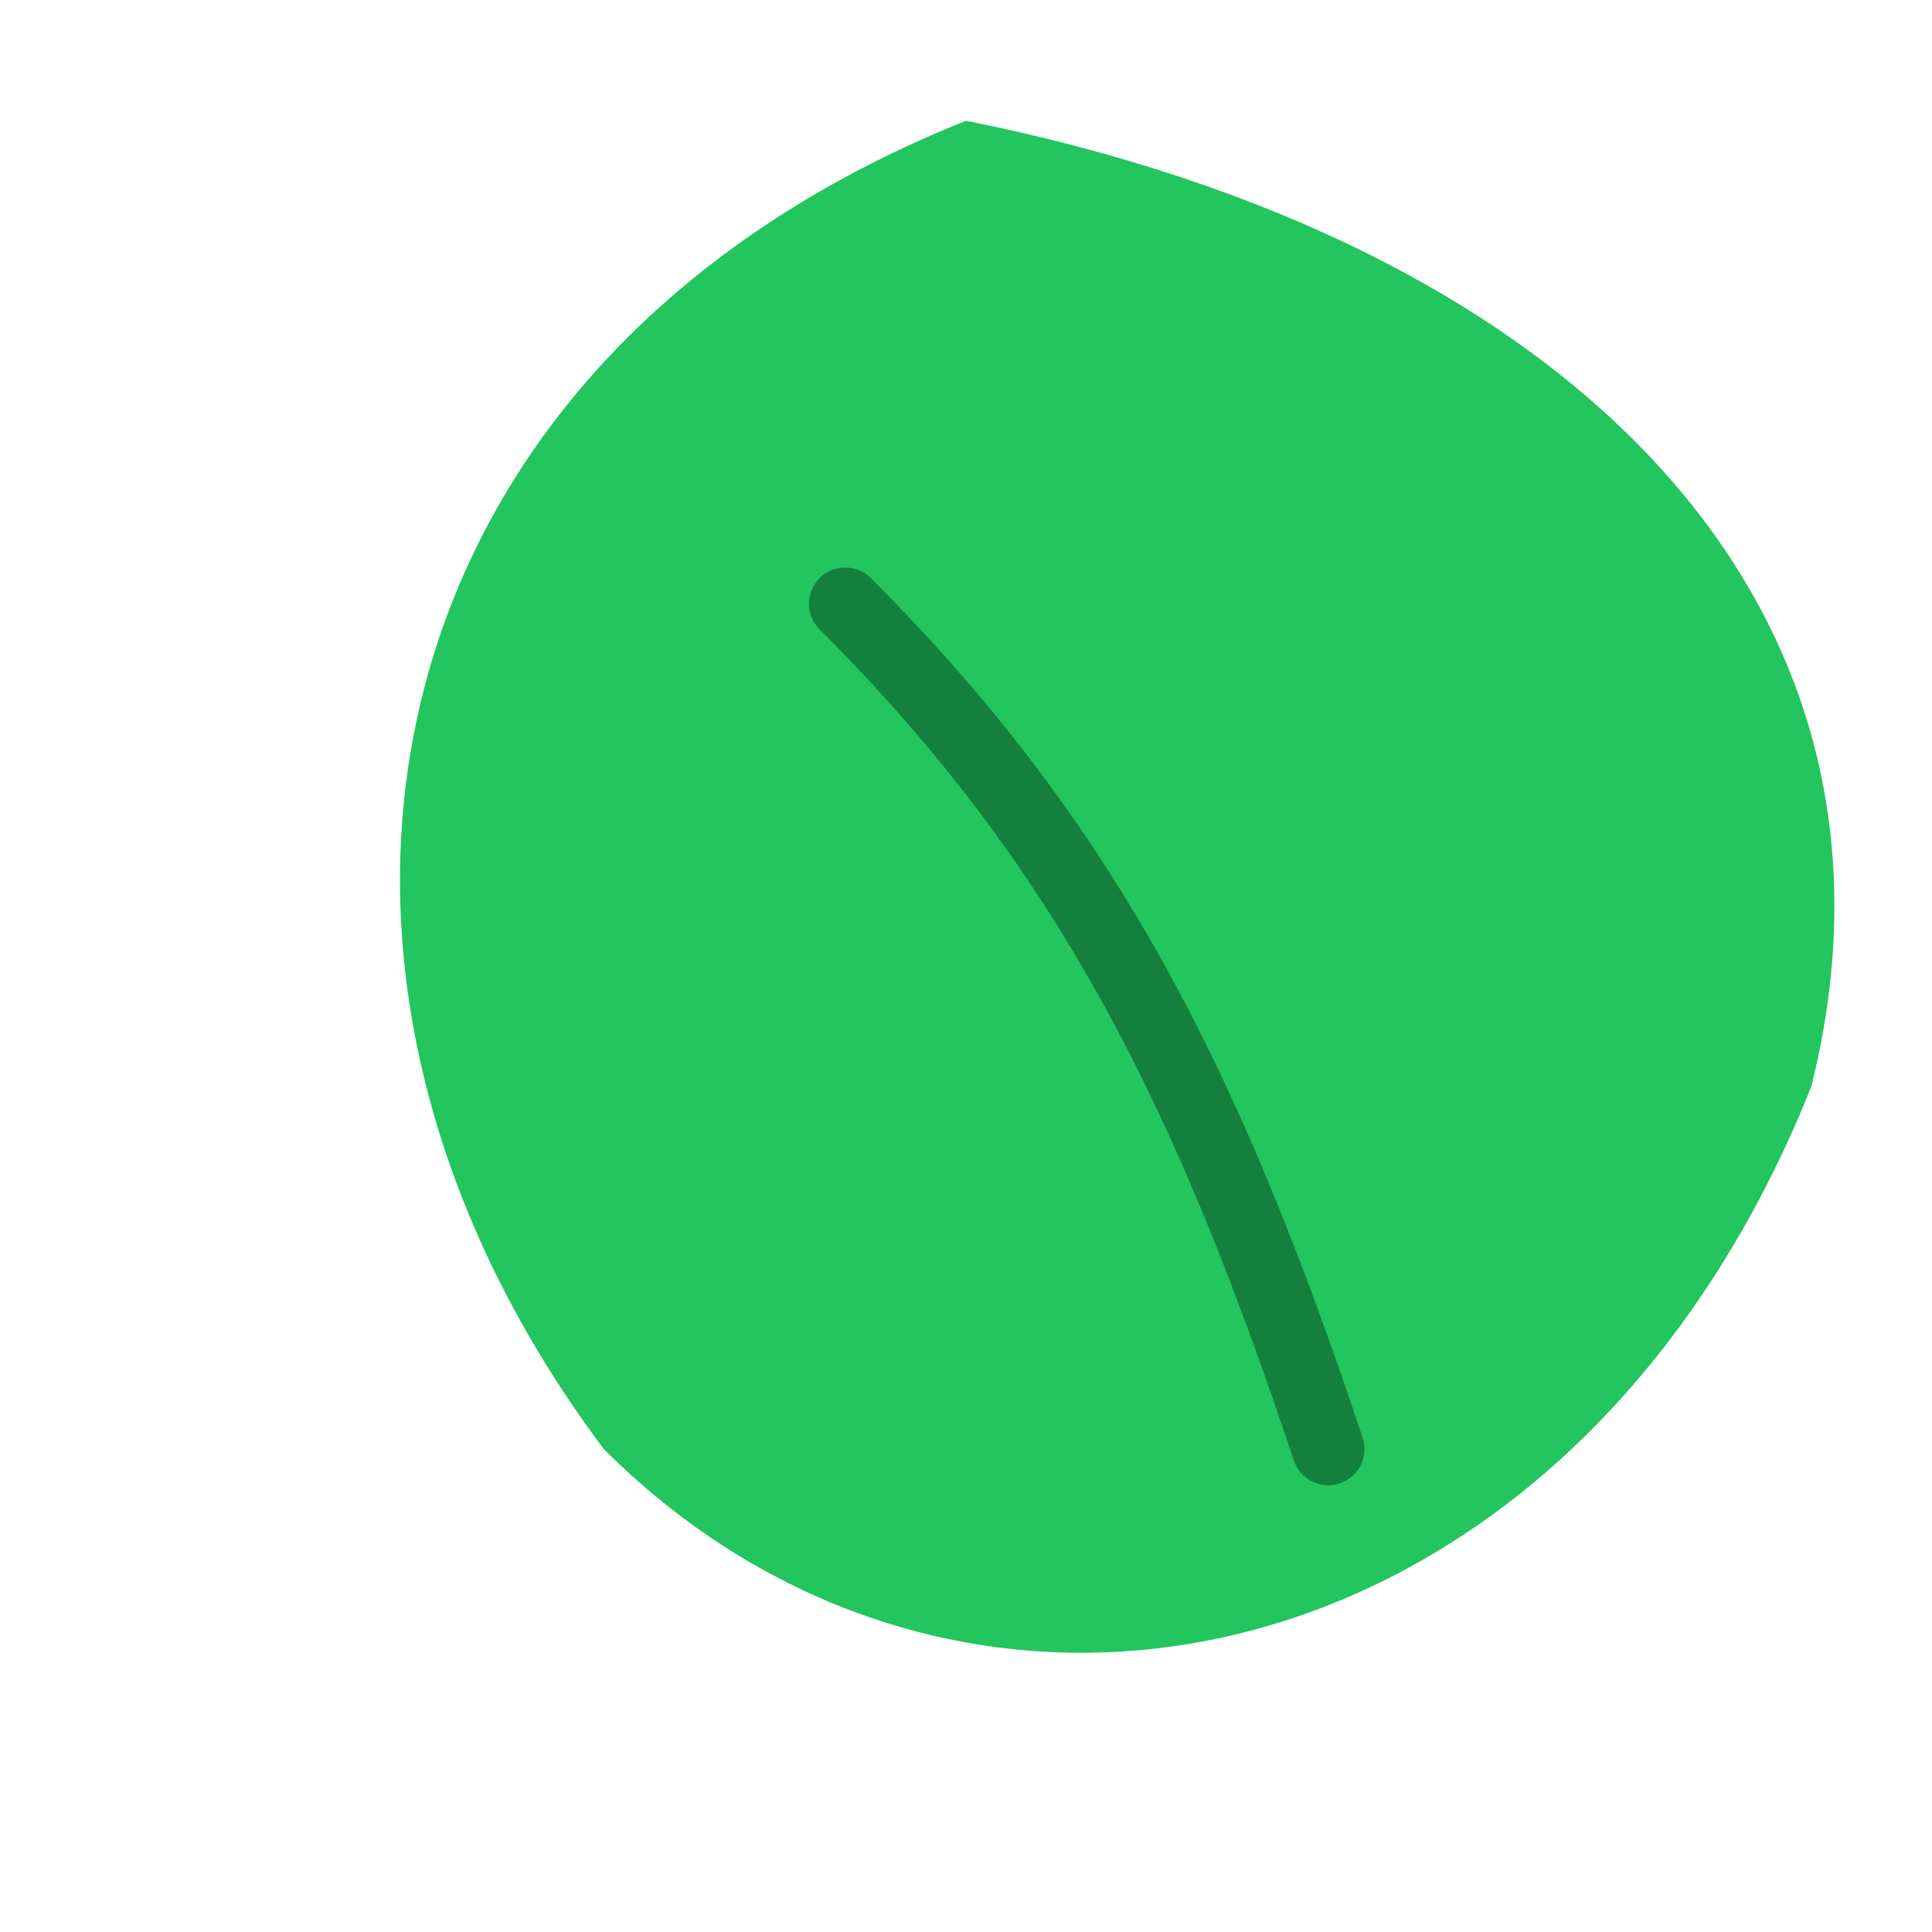
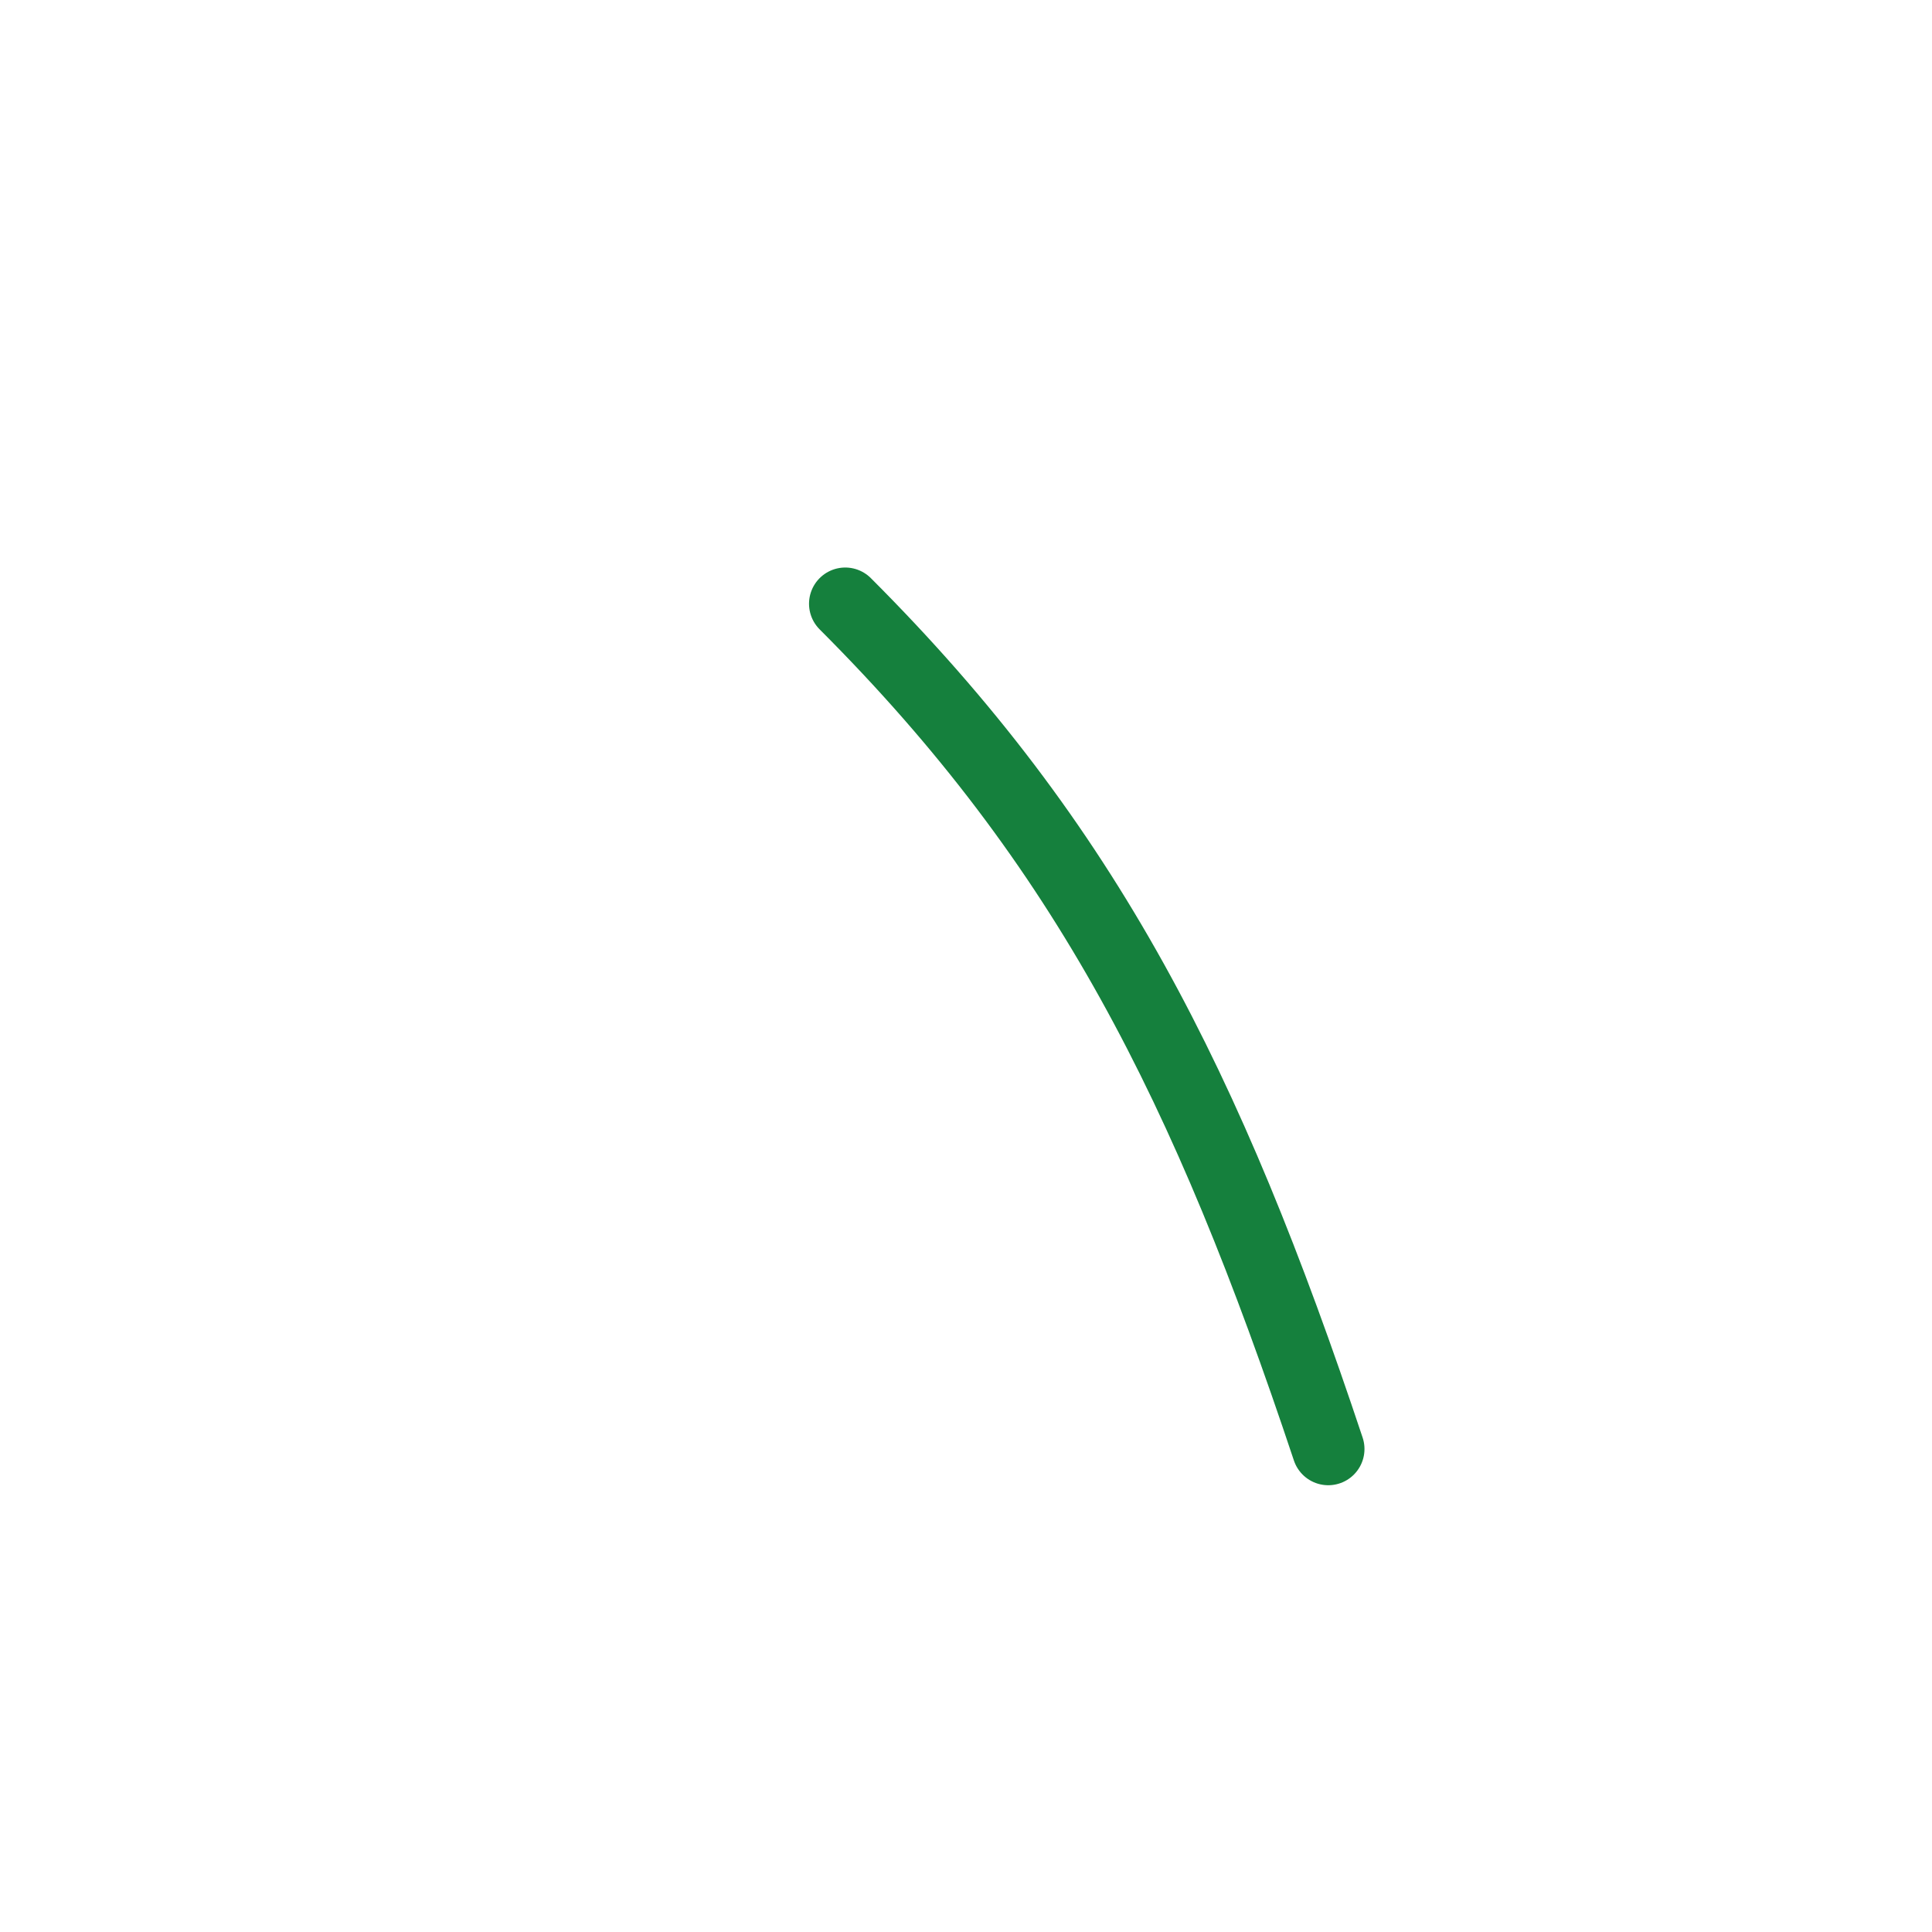
<svg xmlns="http://www.w3.org/2000/svg" width="320" height="320" viewBox="0 0 320 320" role="img" aria-label="EcoHub Logo">
  <defs>
    <style>
      .leaf { fill:#22c55e; }
      .vein { fill:none; stroke:#15803d; stroke-width:12; stroke-linecap:round; }
    </style>
  </defs>
-   <path class="leaf" d="M160 20                        C 60 60, 40 160, 100 240                        C 160 300, 260 280, 300 180                        C 320 100, 260 40, 160 20 Z" />
  <path class="vein" d="M140 100                         C 180 140, 200 180, 220 240" />
</svg>